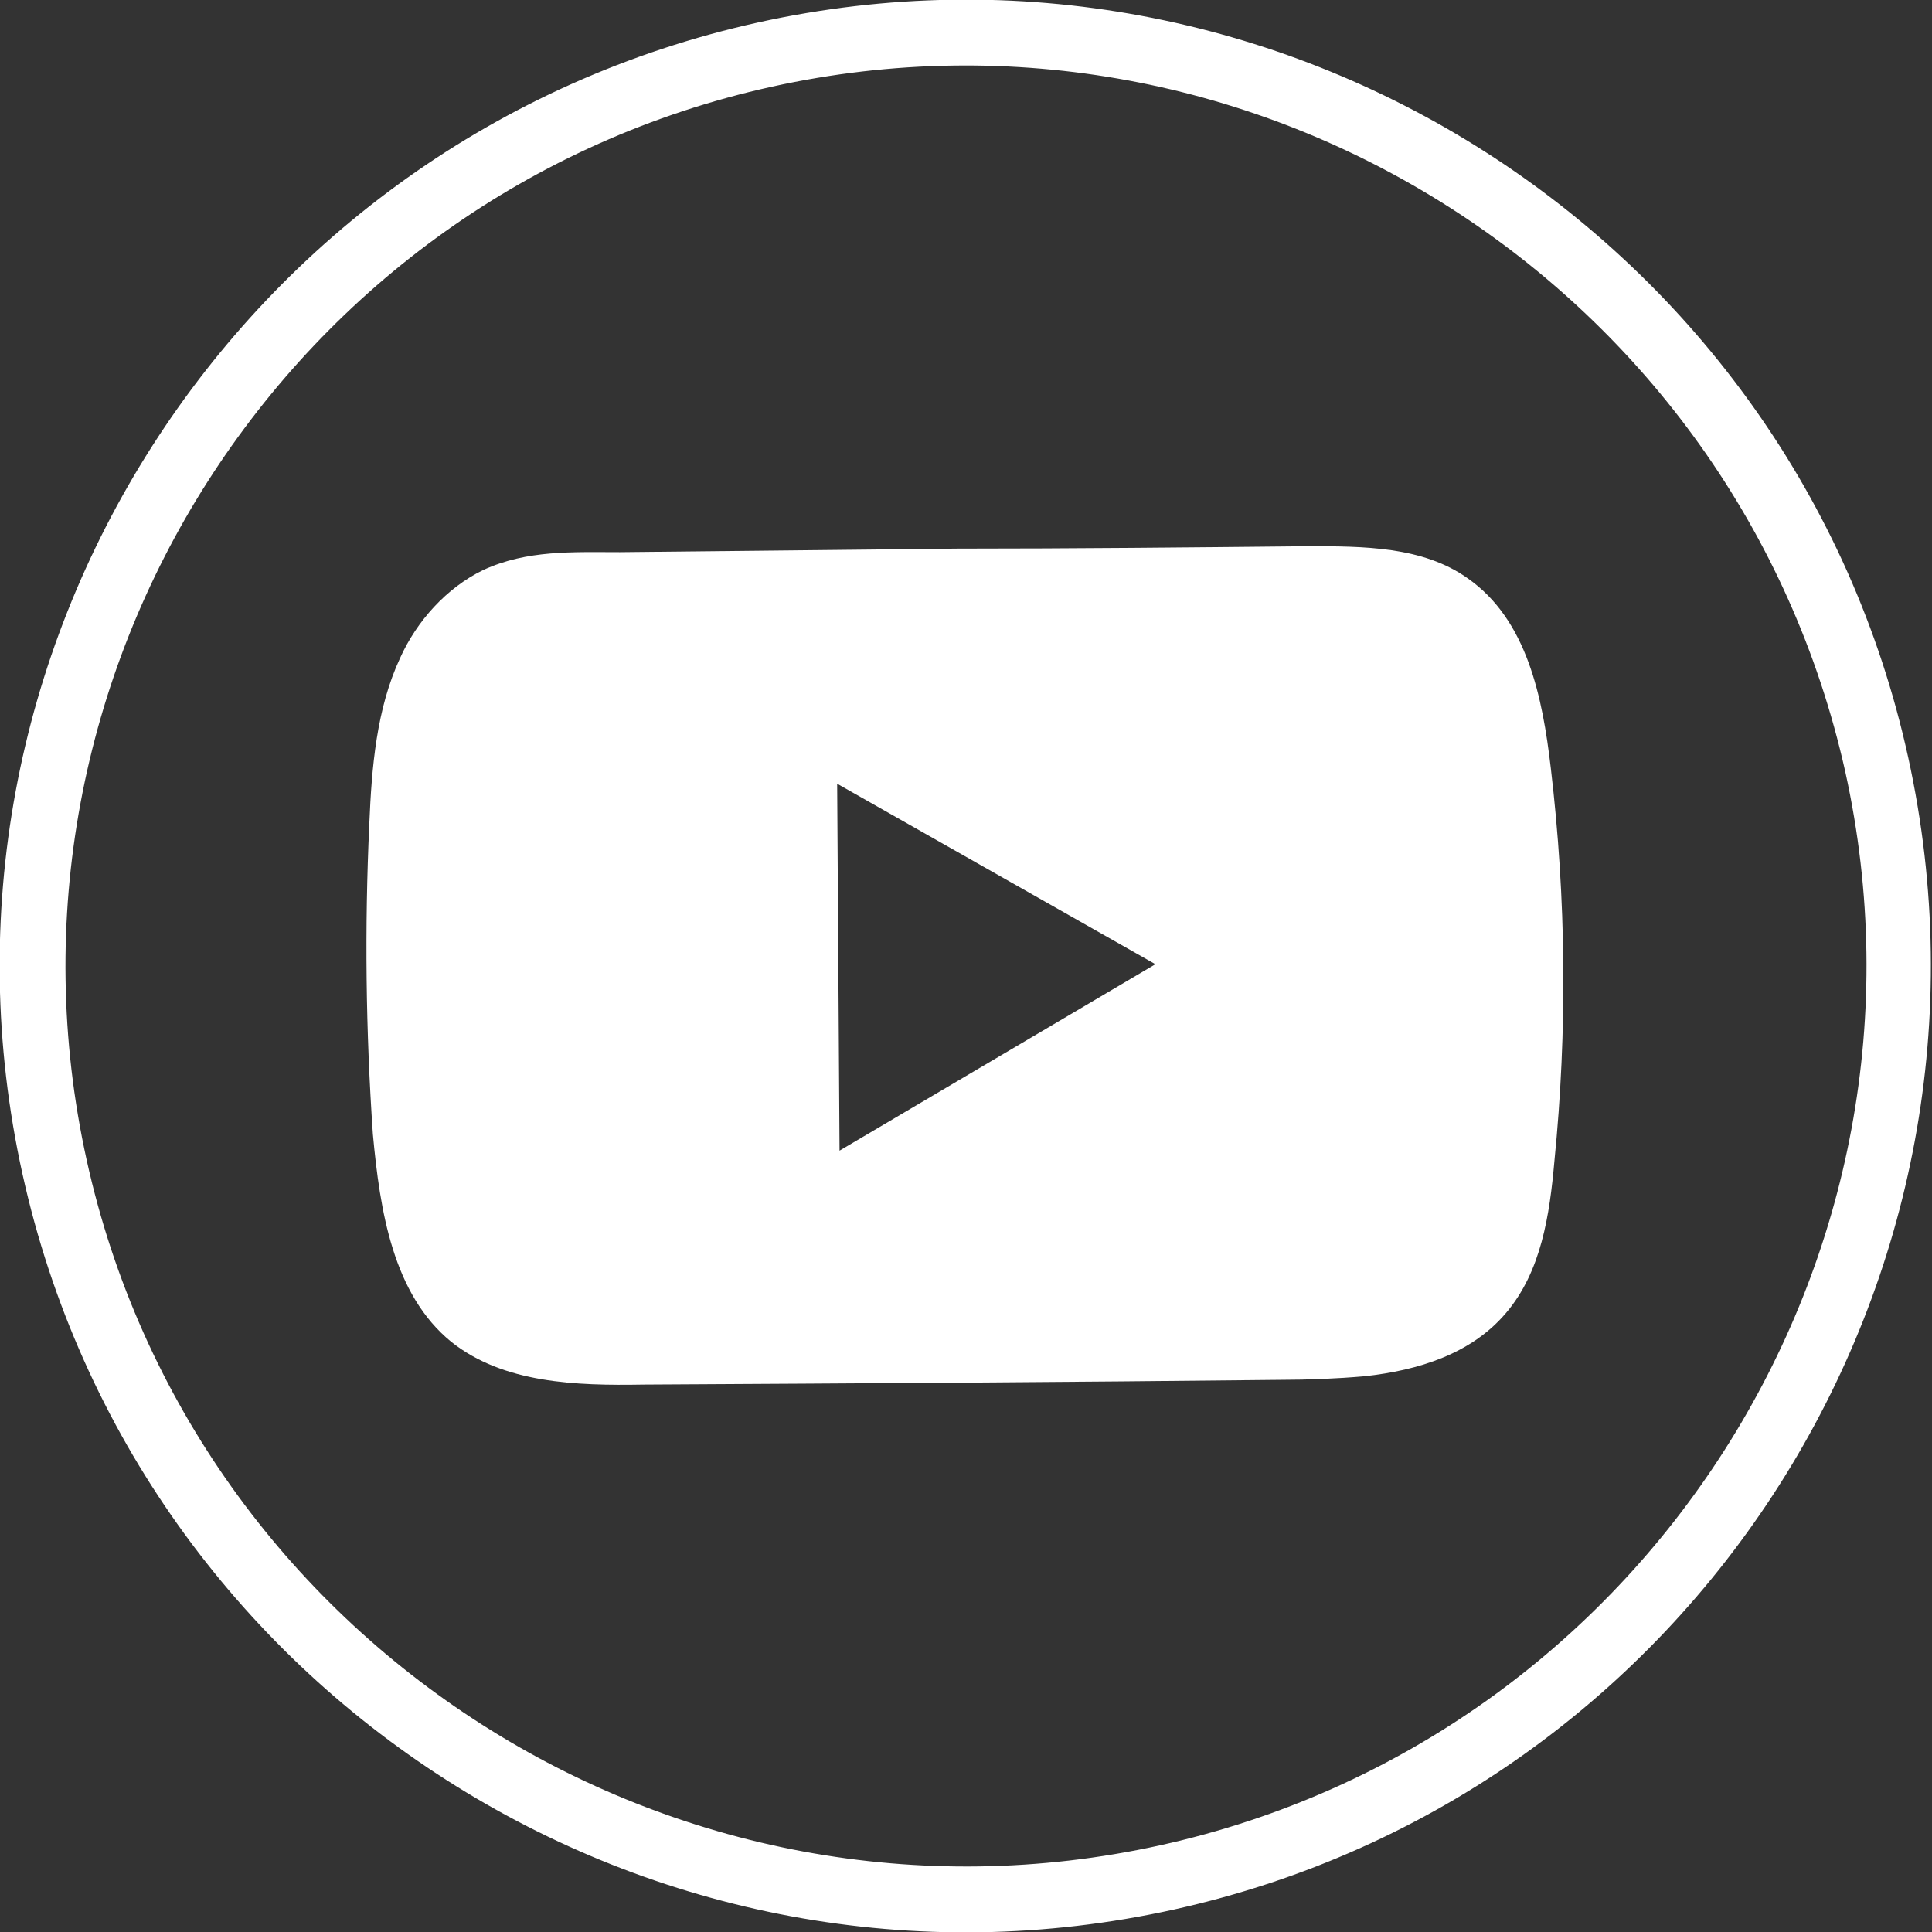
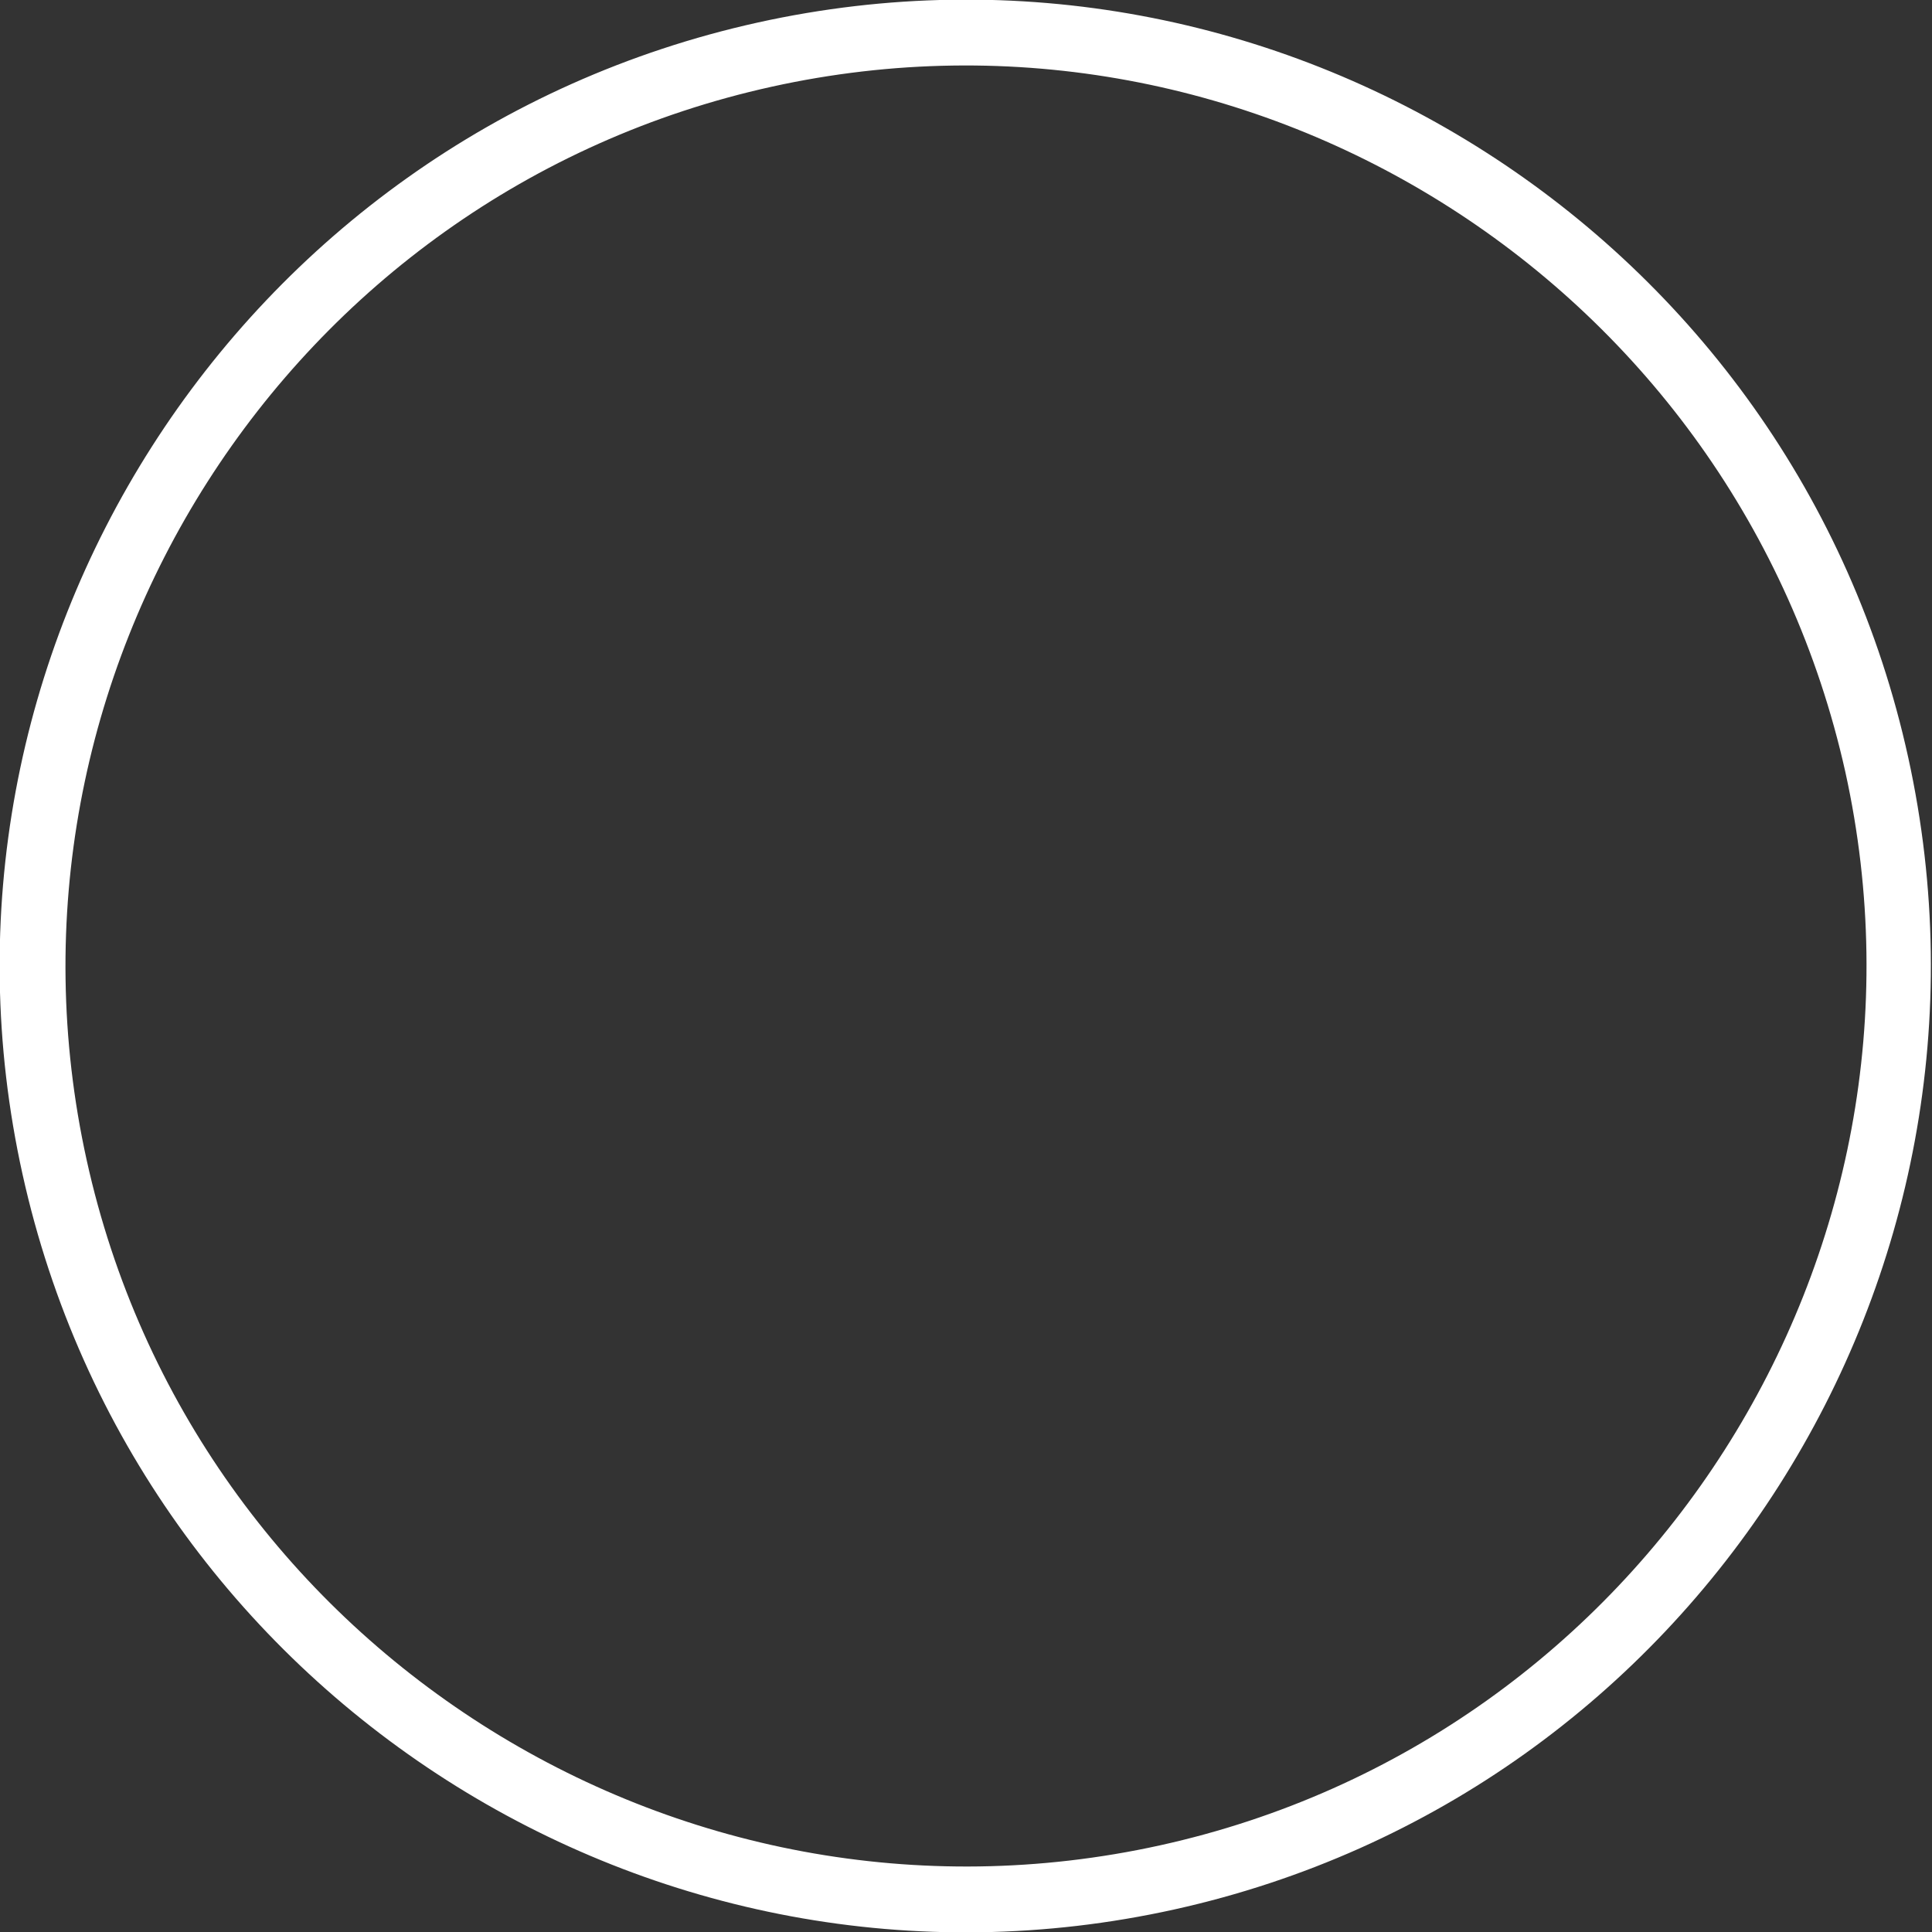
<svg xmlns="http://www.w3.org/2000/svg" version="1.1" id="Capa_1" x="0px" y="0px" viewBox="0 0 162.7 162.7" style="enable-background:new 0 0 162.7 162.7;" xml:space="preserve">
  <rect x="0" y="0" width="162.7" height="162.7" fill="#333333" stroke="none" />
  <style type="text/css">
	.st0{fill:#FFFFFF;}
</style>
  <path class="st0" d="M98.9,160.8c-43.8,9.7-87.3-18.1-97-61.9S20,11.6,63.8,1.9s87.3,18.1,96.9,61.9S142.7,151.1,98.9,160.8  L98.9,160.8z M65,7.3c-40.8,9-66.7,49.6-57.7,90.4s49.6,66.7,90.4,57.7c40.8-9,66.7-49.6,57.7-90.4C146.3,24.2,105.8-1.7,65,7.3z" />
-   <path class="st0" d="M130.6,64.7c-0.7-6-2-12.5-7-16c-3.8-2.7-8.8-2.7-13.5-2.7c-9.8,0.1-19.7,0.2-29.5,0.2  c-9.5,0.1-18.9,0.2-28.4,0.3c-4,0-7.8-0.2-11.5,1.5c-3.1,1.5-5.6,4.3-7,7.4c-2,4.3-2.4,9.2-2.6,14c-0.4,8.7-0.3,17.4,0.3,26.1  C32,102,33.1,109,38,113c4.4,3.5,10.5,3.7,16.2,3.6c17.9-0.1,35.8-0.2,53.7-0.4c2.3,0,4.7-0.1,7-0.3c4.6-0.5,9-1.9,11.9-5.3  c3-3.5,3.7-8.3,4.1-12.8C132,86.8,131.9,75.7,130.6,64.7L130.6,64.7z M70.7,96.9L70.5,66l26.8,15.2L70.7,96.9z" />
</svg>